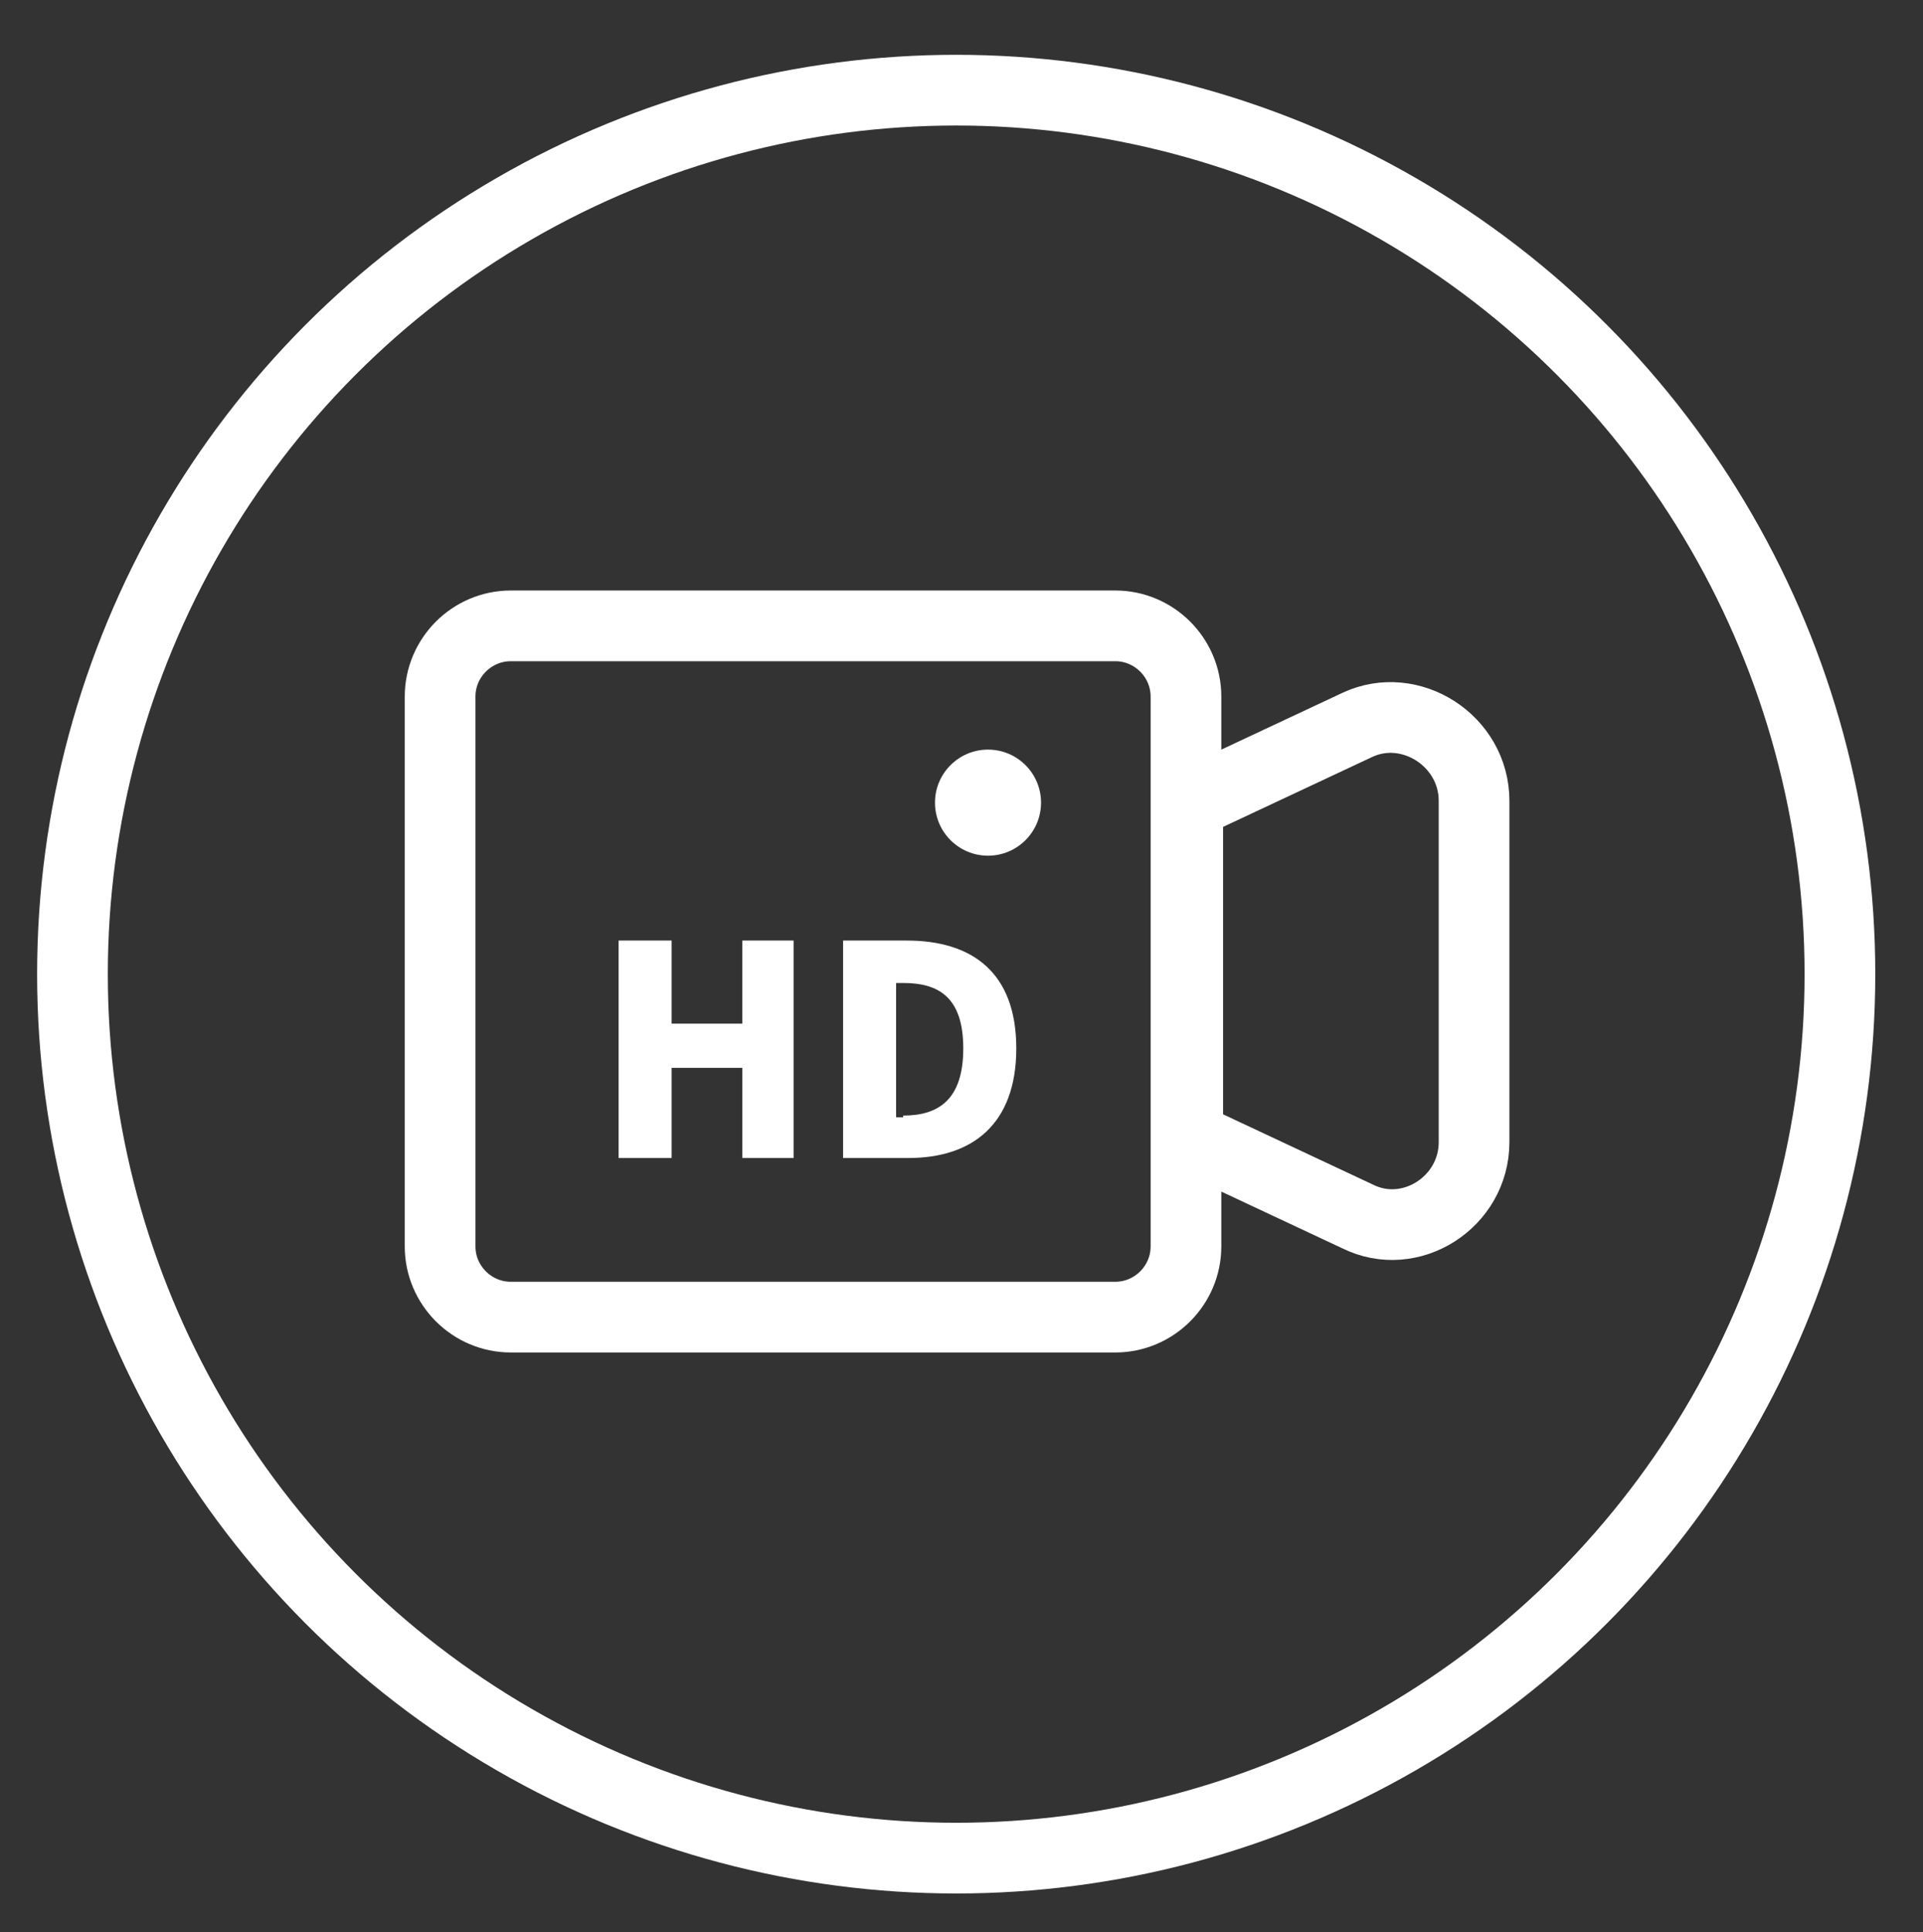
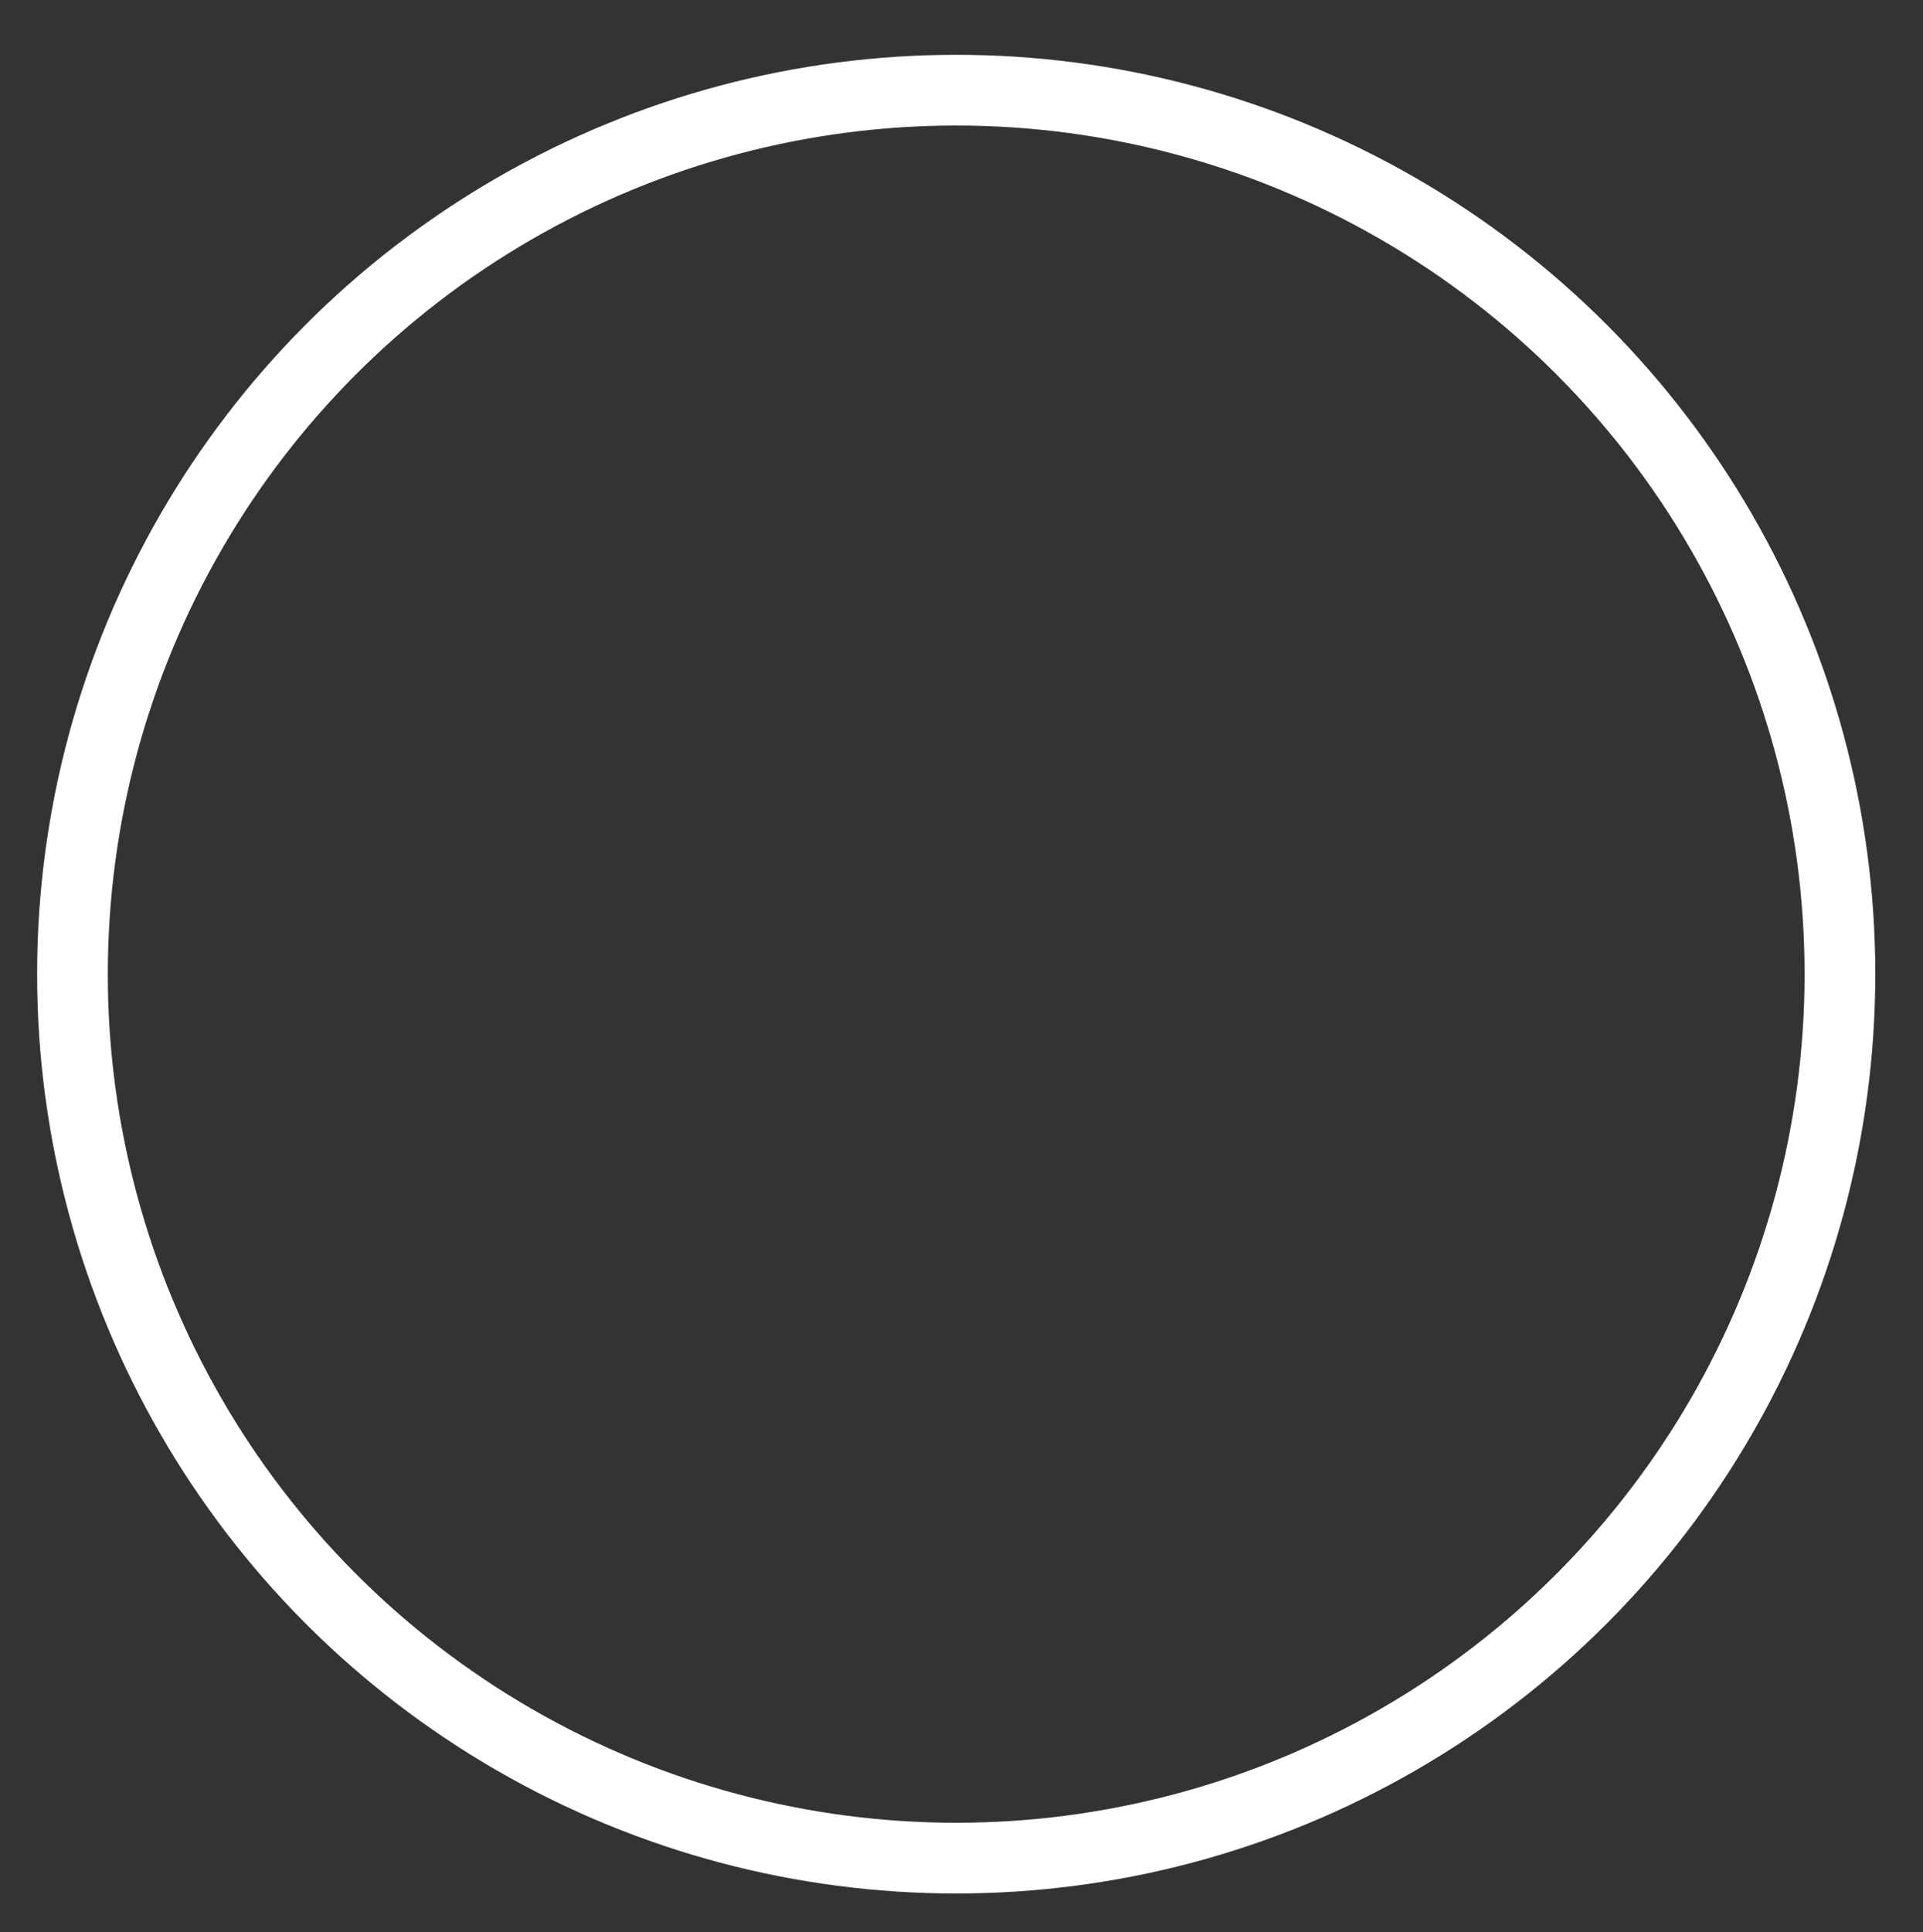
<svg xmlns="http://www.w3.org/2000/svg" version="1.1" id="图层_1" x="0px" y="0px" viewBox="0 0 108.8 109.3" style="enable-background:new 0 0 108.8 109.3;" xml:space="preserve">
  <rect x="0" y="0" width="108.8" height="109.3" fill="#333333" stroke="none" />
  <style type="text/css">
	.st0{fill:none;stroke:#FFFFFF;stroke-width:4;stroke-miterlimit:10;}
	.st1{fill:#FFFFFF;}
</style>
  <g>
-     <path class="st0" d="M67.1,39.4v31.1c0,2.2-1.8,4-4,4H28.9c-2.2,0-4-1.8-4-4V39.4c0-2.2,1.8-4,4-4h34.2   C65.3,35.4,67.1,37.2,67.1,39.4z" />
-     <path class="st0" d="M83.4,45.3v19.3c0,3.4-3.6,5.7-6.6,4.2l-9.6-4.5V45.5l9.6-4.5C79.8,39.6,83.4,41.9,83.4,45.3z" />
    <g>
-       <path class="st1" d="M35,53.2h3v4.7h4v-4.7h2.9v12.3H42v-5.1h-4v5.1h-3V53.2z" />
-       <path class="st1" d="M47.8,53.2h3.5c3.7,0,6.2,1.8,6.2,6.1c0,4.3-2.5,6.2-6.1,6.2h-3.7V53.2z M51.1,63.1c2,0,3.4-0.9,3.4-3.8    c0-2.9-1.4-3.7-3.4-3.7h-0.4v7.6H51.1z" />
-     </g>
-     <circle class="st1" cx="55.9" cy="45.4" r="3" />
+       </g>
  </g>
  <circle class="st0" cx="54.1" cy="55.1" r="50" />
</svg>